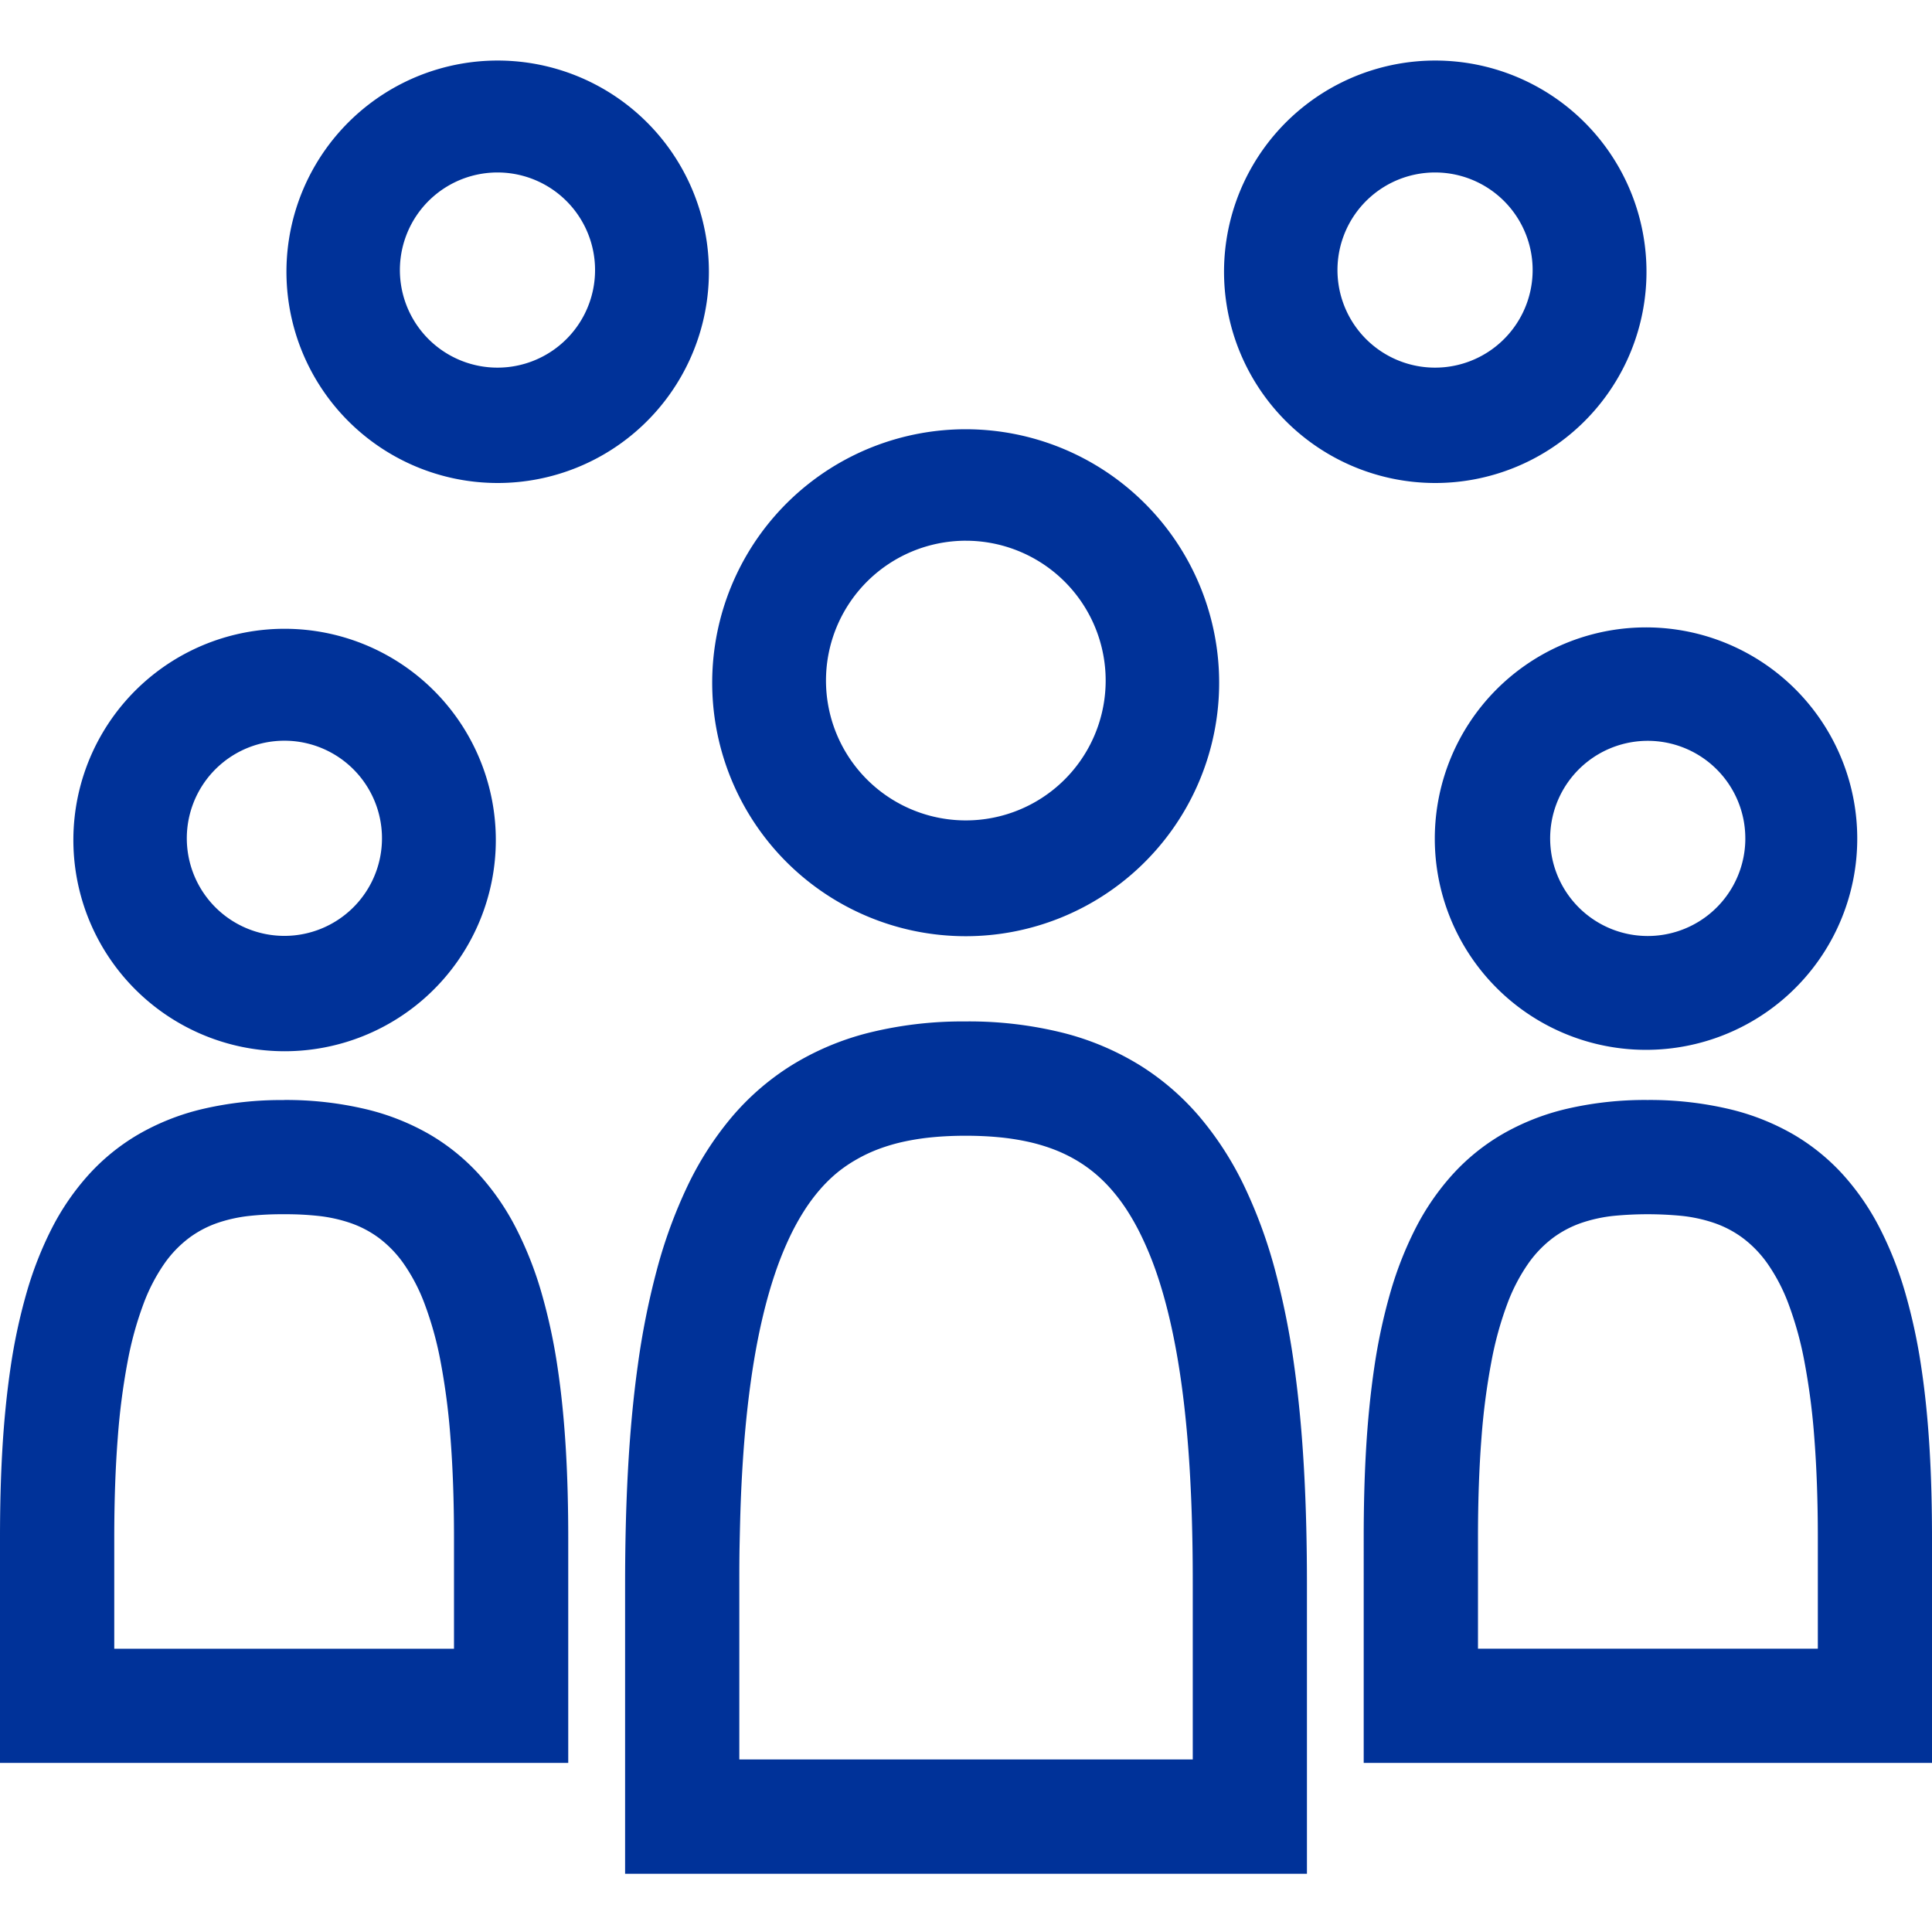
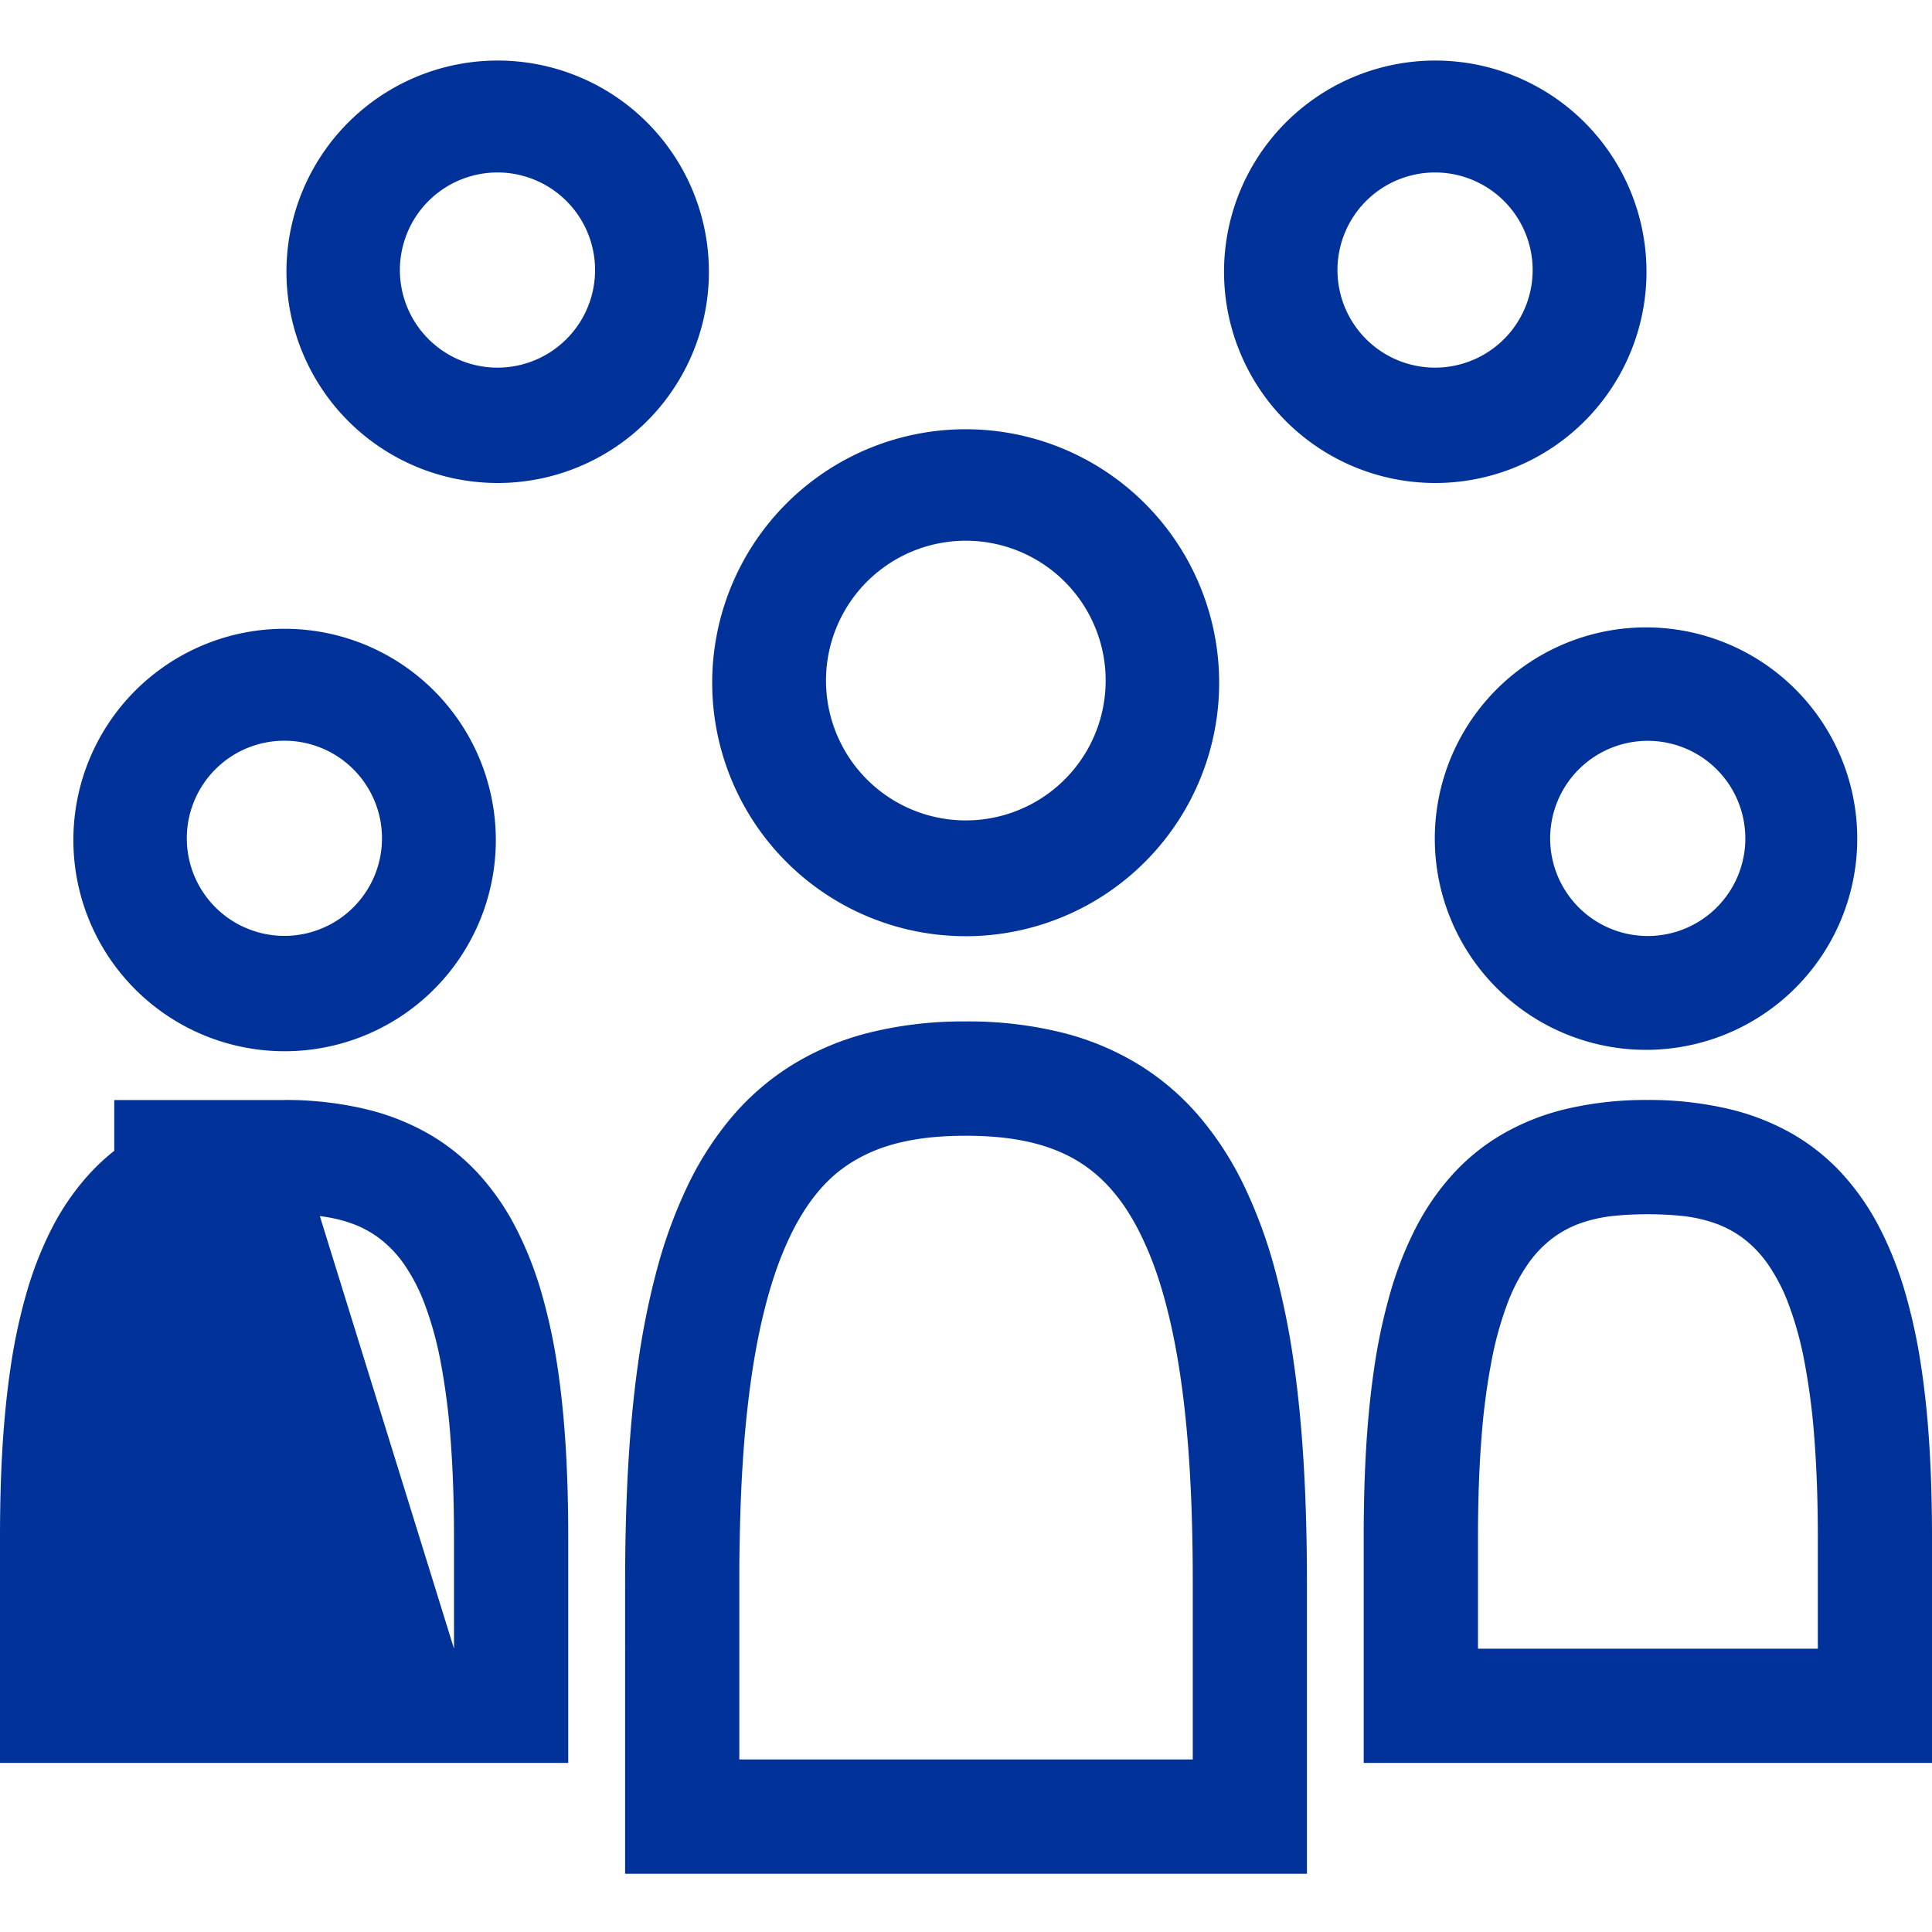
<svg xmlns="http://www.w3.org/2000/svg" width="100" height="100" viewBox="0 0 100 100">
  <defs>
    <style>
      .cls-1 {
        fill: #003299;
      }
    </style>
  </defs>
  <title>icon</title>
  <g id="Layer_3" data-name="Layer 3">
-     <path class="cls-1" d="M50,48.458a13.12,13.12,0,1,0-2.655-.268A13.2,13.2,0,0,0,50,48.458Zm0-20.47a7.238,7.238,0,1,1-1.465.148A7.283,7.283,0,0,1,50,27.987Zm-.017,24.882a20.092,20.092,0,0,0-5.04.592,14.147,14.147,0,0,0-4.007,1.7,13.261,13.261,0,0,0-3.086,2.688,16.681,16.681,0,0,0-2.275,3.559A25.053,25.053,0,0,0,34,65.721a40.14,40.14,0,0,0-.988,4.951c-.244,1.744-.408,3.574-.511,5.472s-.146,3.862-.146,5.875V96.987H67.647V82.019c0-2.012-.043-3.977-.147-5.875s-.27-3.728-.515-5.472a40.051,40.051,0,0,0-.994-4.951,25.049,25.049,0,0,0-1.583-4.314,16.708,16.708,0,0,0-2.282-3.559,13.3,13.3,0,0,0-3.091-2.688,14.181,14.181,0,0,0-4.011-1.7A20.11,20.11,0,0,0,49.983,52.869Zm11.75,38.2H38.267V82.019c0-.675,0-1.386.016-2.125s.032-1.5.063-2.284.074-1.578.131-2.382.13-1.613.221-2.419.2-1.608.332-2.4.285-1.562.464-2.311.383-1.475.617-2.166a17.188,17.188,0,0,1,.791-1.96,12.392,12.392,0,0,1,.709-1.282,9.318,9.318,0,0,1,.8-1.085,7.706,7.706,0,0,1,.911-.9A7.23,7.23,0,0,1,44.357,60a7.791,7.791,0,0,1,1.168-.543,9.507,9.507,0,0,1,1.318-.378,12.715,12.715,0,0,1,1.481-.221q.784-.072,1.659-.072t1.661.072a12.741,12.741,0,0,1,1.484.221,9.532,9.532,0,0,1,1.32.378A7.817,7.817,0,0,1,55.618,60a7.256,7.256,0,0,1,1.035.716,7.736,7.736,0,0,1,.913.9,9.354,9.354,0,0,1,.806,1.087,12.436,12.436,0,0,1,.712,1.284,17.219,17.219,0,0,1,.8,1.963c.235.692.44,1.418.62,2.168s.334,1.524.466,2.311.242,1.589.333,2.395.164,1.615.222,2.417.1,1.6.132,2.379.051,1.544.064,2.281.016,1.448.016,2.122v9.054ZM74.265,43.418a10.933,10.933,0,1,0,.224-2.213A11,11,0,0,0,74.265,43.418Zm16.073,0a5.051,5.051,0,1,1-.1-1.022A5.083,5.083,0,0,1,90.337,43.418ZM85.28,56.935a17.882,17.882,0,0,0-4.2.461,12.252,12.252,0,0,0-3.339,1.321,10.864,10.864,0,0,0-2.571,2.09,12.9,12.9,0,0,0-1.9,2.768,18.67,18.67,0,0,0-1.314,3.355,29.392,29.392,0,0,0-.824,3.851c-.2,1.356-.34,2.78-.426,4.256s-.121,3-.121,4.569V91.248H100V79.606c0-1.565-.036-3.093-.123-4.569s-.225-2.9-.43-4.256a29.329,29.329,0,0,0-.828-3.851A18.671,18.671,0,0,0,97.3,63.575a12.926,12.926,0,0,0-1.9-2.768,10.9,10.9,0,0,0-2.576-2.09A12.281,12.281,0,0,0,89.481,57.4,17.9,17.9,0,0,0,85.28,56.935Zm8.806,28.4H76.5V79.606c0-1.937.062-3.652.18-5.169A35.258,35.258,0,0,1,77.2,70.45a17.893,17.893,0,0,1,.815-2.956,9.353,9.353,0,0,1,1.077-2.078,5.9,5.9,0,0,1,1.3-1.351,5.459,5.459,0,0,1,1.49-.777,7.717,7.717,0,0,1,1.641-.355,18.357,18.357,0,0,1,3.518,0,7.764,7.764,0,0,1,1.647.355,5.484,5.484,0,0,1,1.5.777,5.9,5.9,0,0,1,1.306,1.351,9.342,9.342,0,0,1,1.08,2.078,17.847,17.847,0,0,1,.818,2.956,35.148,35.148,0,0,1,.518,3.987c.118,1.518.181,3.232.181,5.169v5.728ZM74.3,25a10.933,10.933,0,1,0-2.213-.224A11,11,0,0,0,74.3,25Zm0-16.073a5.051,5.051,0,1,1-1.022.1A5.083,5.083,0,0,1,74.3,8.927ZM25.771,25a10.933,10.933,0,1,0-2.213-.224A11,11,0,0,0,25.771,25Zm0-16.073a5.051,5.051,0,1,1-1.022.1A5.083,5.083,0,0,1,25.771,8.927ZM14.742,54.412a10.933,10.933,0,1,0-2.213-.224A11,11,0,0,0,14.742,54.412Zm0-16.073a5.051,5.051,0,1,1-1.022.1A5.083,5.083,0,0,1,14.742,38.339Zm-.05,18.6a17.882,17.882,0,0,0-4.2.461,12.252,12.252,0,0,0-3.339,1.321,10.864,10.864,0,0,0-2.571,2.09,12.9,12.9,0,0,0-1.9,2.768A18.67,18.67,0,0,0,1.371,66.93a29.392,29.392,0,0,0-.824,3.851c-.2,1.356-.34,2.78-.426,4.256S0,78.041,0,79.606V91.248H29.412V79.606c0-1.565-.036-3.093-.123-4.569s-.225-2.9-.429-4.256a29.329,29.329,0,0,0-.828-3.851,18.671,18.671,0,0,0-1.319-3.355,12.926,12.926,0,0,0-1.9-2.768,10.9,10.9,0,0,0-2.576-2.09A12.281,12.281,0,0,0,18.892,57.4,17.9,17.9,0,0,0,14.691,56.935Zm8.806,28.4H5.914V79.606c0-1.937.062-3.652.18-5.169A35.258,35.258,0,0,1,6.61,70.45a17.893,17.893,0,0,1,.815-2.956A9.353,9.353,0,0,1,8.5,65.416a5.9,5.9,0,0,1,1.3-1.351,5.459,5.459,0,0,1,1.49-.777,7.717,7.717,0,0,1,1.641-.355,15.569,15.569,0,0,1,1.756-.084,15.671,15.671,0,0,1,1.762.084,7.764,7.764,0,0,1,1.647.355,5.484,5.484,0,0,1,1.5.777A5.9,5.9,0,0,1,20.9,65.416a9.342,9.342,0,0,1,1.08,2.078A17.847,17.847,0,0,1,22.8,70.45a35.149,35.149,0,0,1,.518,3.987c.118,1.518.181,3.232.181,5.169v5.728Z" />
+     <path class="cls-1" d="M50,48.458a13.12,13.12,0,1,0-2.655-.268A13.2,13.2,0,0,0,50,48.458Zm0-20.47a7.238,7.238,0,1,1-1.465.148A7.283,7.283,0,0,1,50,27.987Zm-.017,24.882a20.092,20.092,0,0,0-5.04.592,14.147,14.147,0,0,0-4.007,1.7,13.261,13.261,0,0,0-3.086,2.688,16.681,16.681,0,0,0-2.275,3.559A25.053,25.053,0,0,0,34,65.721a40.14,40.14,0,0,0-.988,4.951c-.244,1.744-.408,3.574-.511,5.472s-.146,3.862-.146,5.875V96.987H67.647V82.019c0-2.012-.043-3.977-.147-5.875s-.27-3.728-.515-5.472a40.051,40.051,0,0,0-.994-4.951,25.049,25.049,0,0,0-1.583-4.314,16.708,16.708,0,0,0-2.282-3.559,13.3,13.3,0,0,0-3.091-2.688,14.181,14.181,0,0,0-4.011-1.7A20.11,20.11,0,0,0,49.983,52.869Zm11.75,38.2H38.267V82.019c0-.675,0-1.386.016-2.125s.032-1.5.063-2.284.074-1.578.131-2.382.13-1.613.221-2.419.2-1.608.332-2.4.285-1.562.464-2.311.383-1.475.617-2.166a17.188,17.188,0,0,1,.791-1.96,12.392,12.392,0,0,1,.709-1.282,9.318,9.318,0,0,1,.8-1.085,7.706,7.706,0,0,1,.911-.9A7.23,7.23,0,0,1,44.357,60a7.791,7.791,0,0,1,1.168-.543,9.507,9.507,0,0,1,1.318-.378,12.715,12.715,0,0,1,1.481-.221q.784-.072,1.659-.072t1.661.072a12.741,12.741,0,0,1,1.484.221,9.532,9.532,0,0,1,1.32.378A7.817,7.817,0,0,1,55.618,60a7.256,7.256,0,0,1,1.035.716,7.736,7.736,0,0,1,.913.9,9.354,9.354,0,0,1,.806,1.087,12.436,12.436,0,0,1,.712,1.284,17.219,17.219,0,0,1,.8,1.963c.235.692.44,1.418.62,2.168s.334,1.524.466,2.311.242,1.589.333,2.395.164,1.615.222,2.417.1,1.6.132,2.379.051,1.544.064,2.281.016,1.448.016,2.122v9.054ZM74.265,43.418a10.933,10.933,0,1,0,.224-2.213A11,11,0,0,0,74.265,43.418Zm16.073,0a5.051,5.051,0,1,1-.1-1.022A5.083,5.083,0,0,1,90.337,43.418ZM85.28,56.935a17.882,17.882,0,0,0-4.2.461,12.252,12.252,0,0,0-3.339,1.321,10.864,10.864,0,0,0-2.571,2.09,12.9,12.9,0,0,0-1.9,2.768,18.67,18.67,0,0,0-1.314,3.355,29.392,29.392,0,0,0-.824,3.851c-.2,1.356-.34,2.78-.426,4.256s-.121,3-.121,4.569V91.248H100V79.606c0-1.565-.036-3.093-.123-4.569s-.225-2.9-.43-4.256a29.329,29.329,0,0,0-.828-3.851A18.671,18.671,0,0,0,97.3,63.575a12.926,12.926,0,0,0-1.9-2.768,10.9,10.9,0,0,0-2.576-2.09A12.281,12.281,0,0,0,89.481,57.4,17.9,17.9,0,0,0,85.28,56.935Zm8.806,28.4H76.5V79.606c0-1.937.062-3.652.18-5.169A35.258,35.258,0,0,1,77.2,70.45a17.893,17.893,0,0,1,.815-2.956,9.353,9.353,0,0,1,1.077-2.078,5.9,5.9,0,0,1,1.3-1.351,5.459,5.459,0,0,1,1.49-.777,7.717,7.717,0,0,1,1.641-.355,18.357,18.357,0,0,1,3.518,0,7.764,7.764,0,0,1,1.647.355,5.484,5.484,0,0,1,1.5.777,5.9,5.9,0,0,1,1.306,1.351,9.342,9.342,0,0,1,1.08,2.078,17.847,17.847,0,0,1,.818,2.956,35.148,35.148,0,0,1,.518,3.987c.118,1.518.181,3.232.181,5.169v5.728ZM74.3,25a10.933,10.933,0,1,0-2.213-.224A11,11,0,0,0,74.3,25Zm0-16.073a5.051,5.051,0,1,1-1.022.1A5.083,5.083,0,0,1,74.3,8.927ZM25.771,25a10.933,10.933,0,1,0-2.213-.224A11,11,0,0,0,25.771,25Zm0-16.073a5.051,5.051,0,1,1-1.022.1A5.083,5.083,0,0,1,25.771,8.927ZM14.742,54.412a10.933,10.933,0,1,0-2.213-.224A11,11,0,0,0,14.742,54.412Zm0-16.073a5.051,5.051,0,1,1-1.022.1A5.083,5.083,0,0,1,14.742,38.339Zm-.05,18.6a17.882,17.882,0,0,0-4.2.461,12.252,12.252,0,0,0-3.339,1.321,10.864,10.864,0,0,0-2.571,2.09,12.9,12.9,0,0,0-1.9,2.768A18.67,18.67,0,0,0,1.371,66.93a29.392,29.392,0,0,0-.824,3.851c-.2,1.356-.34,2.78-.426,4.256S0,78.041,0,79.606V91.248H29.412V79.606c0-1.565-.036-3.093-.123-4.569s-.225-2.9-.429-4.256a29.329,29.329,0,0,0-.828-3.851,18.671,18.671,0,0,0-1.319-3.355,12.926,12.926,0,0,0-1.9-2.768,10.9,10.9,0,0,0-2.576-2.09A12.281,12.281,0,0,0,18.892,57.4,17.9,17.9,0,0,0,14.691,56.935ZH5.914V79.606c0-1.937.062-3.652.18-5.169A35.258,35.258,0,0,1,6.61,70.45a17.893,17.893,0,0,1,.815-2.956A9.353,9.353,0,0,1,8.5,65.416a5.9,5.9,0,0,1,1.3-1.351,5.459,5.459,0,0,1,1.49-.777,7.717,7.717,0,0,1,1.641-.355,15.569,15.569,0,0,1,1.756-.084,15.671,15.671,0,0,1,1.762.084,7.764,7.764,0,0,1,1.647.355,5.484,5.484,0,0,1,1.5.777A5.9,5.9,0,0,1,20.9,65.416a9.342,9.342,0,0,1,1.08,2.078A17.847,17.847,0,0,1,22.8,70.45a35.149,35.149,0,0,1,.518,3.987c.118,1.518.181,3.232.181,5.169v5.728Z" />
  </g>
</svg>